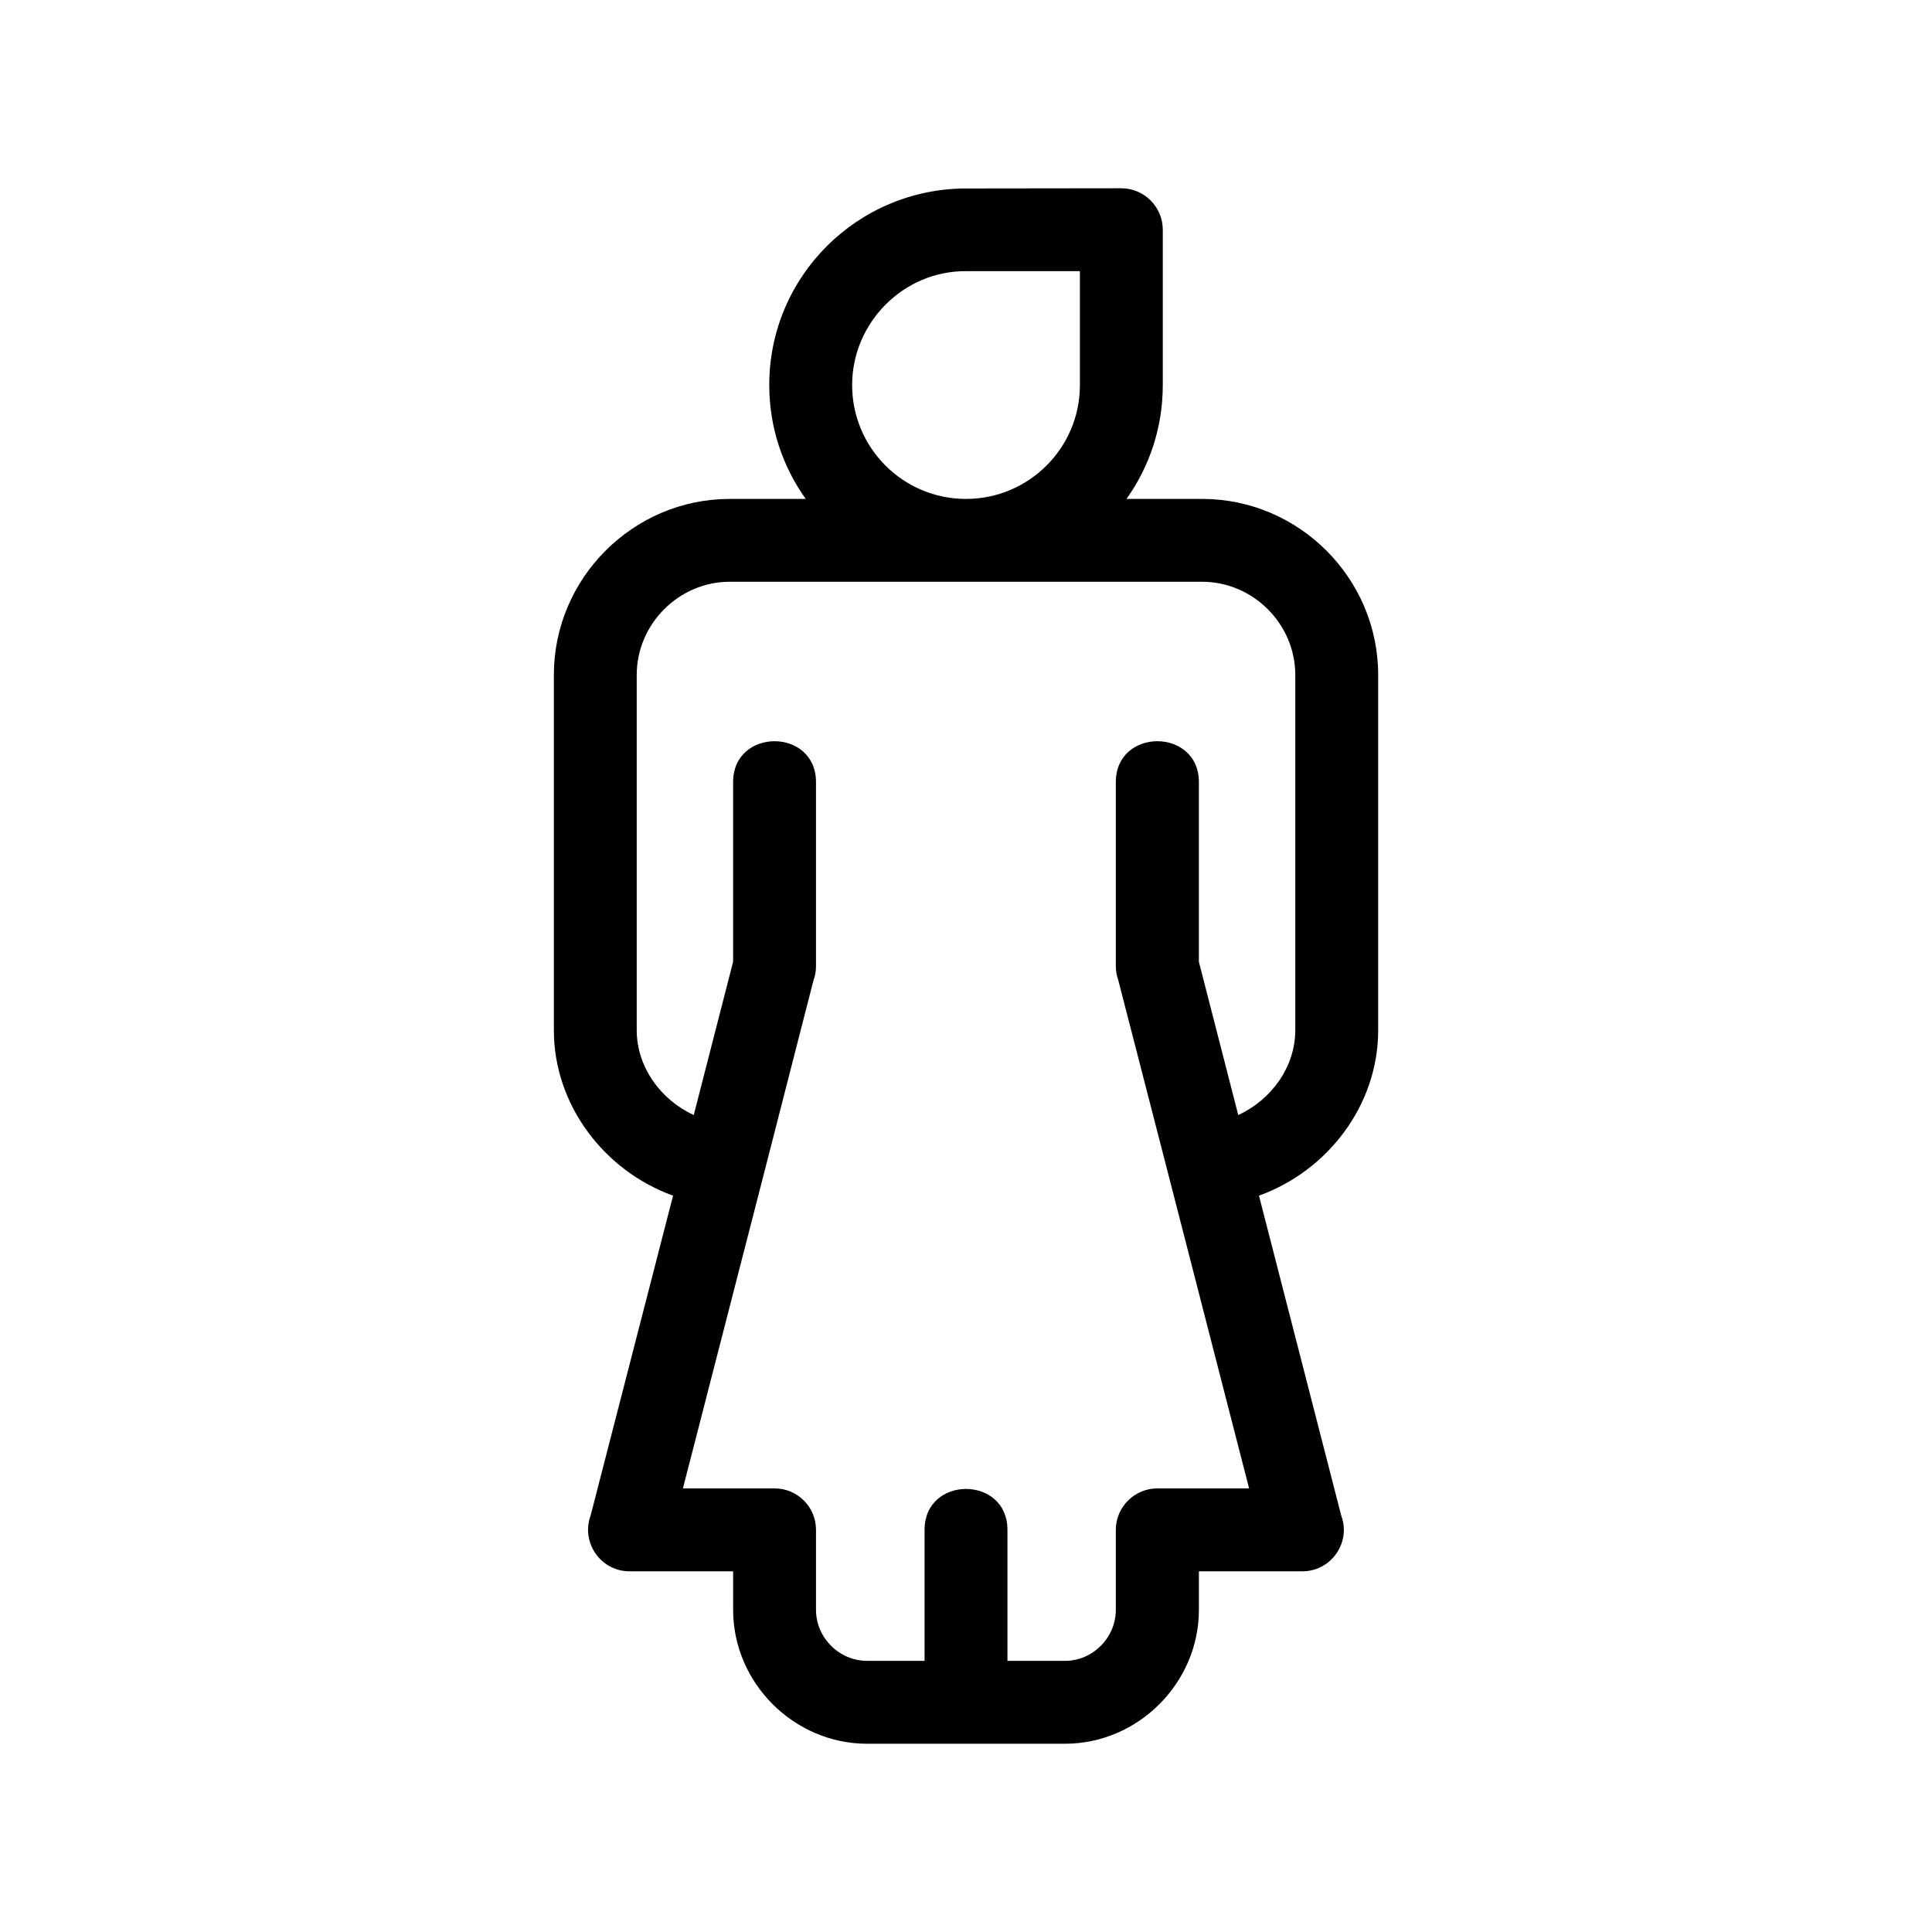
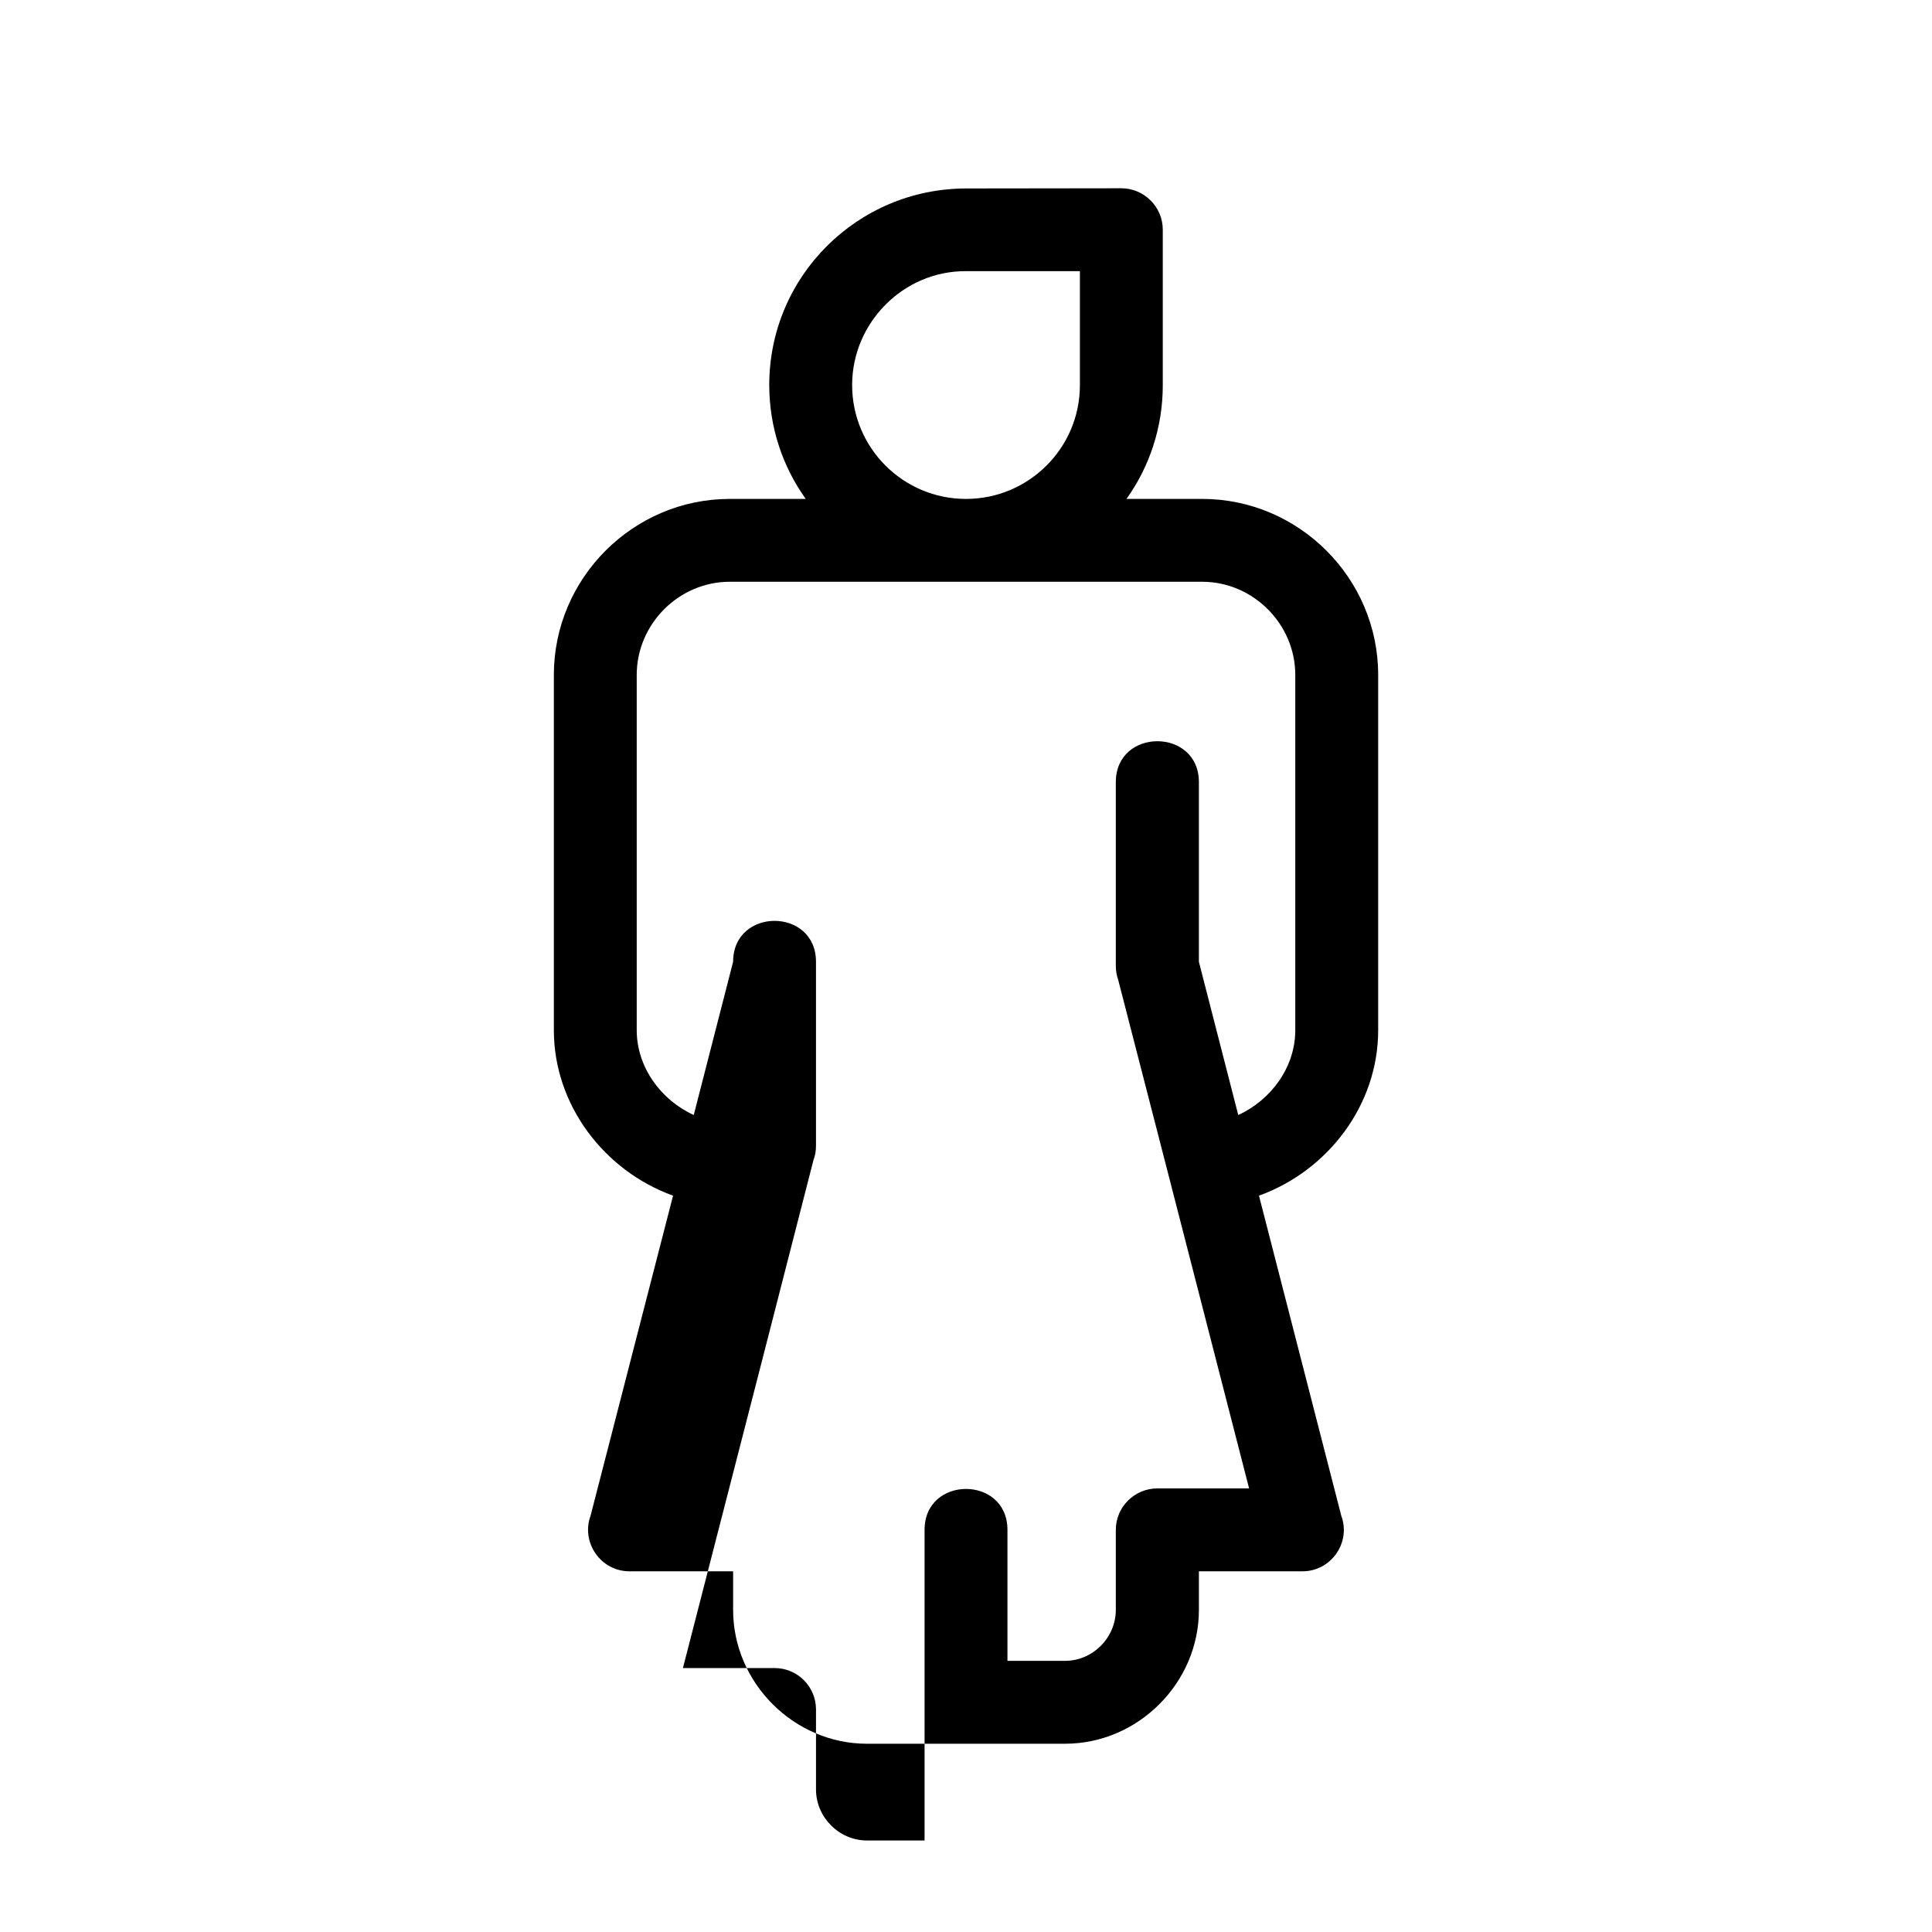
<svg xmlns="http://www.w3.org/2000/svg" fill="#000000" width="800px" height="800px" version="1.1" viewBox="144 144 512 512">
-   <path d="m389.02 549.43c0-14.461 21.965-14.461 21.965 0v34.711h15.266c7.356 0 13.453-6.144 13.453-13.504v-21.211c0-6.047 4.938-10.984 11.035-10.984h24.285l-21.211-82.473-13.453-52.195c-0.402-1.16-0.656-2.418-0.656-3.727v-48.77c0-14.461 22.016-14.461 22.016 0v47.609l10.43 40.605c8.715-3.981 15.113-12.695 15.113-22.469v-94.16c0-13.504-11.184-24.688-24.688-24.688h-125.2c-13.453 0-24.637 11.184-24.637 24.688v94.16c0 9.773 6.398 18.488 15.113 22.469l10.43-40.605v-47.609c0-14.461 21.965-14.461 21.965 0v48.77c0 1.309-0.203 2.57-0.656 3.727l-13.047 50.883-21.562 83.785h24.285c6.098 0 10.984 4.938 10.984 10.984v21.211c0 7.356 6.144 13.504 13.504 13.504h15.266v-34.711zm-15.266 56.68c-19.348 0-35.469-16.121-35.469-35.469v-10.227h-27.457c-7.656 0-12.898-7.656-10.328-14.711l21.867-84.84c-18.289-6.602-31.59-24.082-31.59-43.832v-94.16c0-25.645 21.008-46.652 46.602-46.652h20.152c-6.098-8.516-9.672-18.941-9.672-30.18 0-28.816 23.375-52.043 52.145-52.094l41.16-0.051c6.047 0 10.984 4.938 10.984 10.984v41.211c0 11.184-3.527 21.613-9.621 30.129h20.051c25.645 0 46.652 21.008 46.652 46.652v94.16c0 19.801-13.301 37.23-31.59 43.832l21.816 84.84c2.621 7.055-2.672 14.711-10.277 14.711h-27.457v10.227c0 19.348-16.121 35.469-35.469 35.469h-52.496zm-3.93-360.07c0 16.676 13.504 30.18 30.18 30.18 16.625 0 30.18-13.504 30.18-30.129v-30.23h-30.18c-16.574-0.102-30.18 13.652-30.18 30.18z" />
+   <path d="m389.02 549.43c0-14.461 21.965-14.461 21.965 0v34.711h15.266c7.356 0 13.453-6.144 13.453-13.504v-21.211c0-6.047 4.938-10.984 11.035-10.984h24.285l-21.211-82.473-13.453-52.195c-0.402-1.16-0.656-2.418-0.656-3.727v-48.77c0-14.461 22.016-14.461 22.016 0v47.609l10.43 40.605c8.715-3.981 15.113-12.695 15.113-22.469v-94.16c0-13.504-11.184-24.688-24.688-24.688h-125.2c-13.453 0-24.637 11.184-24.637 24.688v94.16c0 9.773 6.398 18.488 15.113 22.469l10.43-40.605c0-14.461 21.965-14.461 21.965 0v48.77c0 1.309-0.203 2.57-0.656 3.727l-13.047 50.883-21.562 83.785h24.285c6.098 0 10.984 4.938 10.984 10.984v21.211c0 7.356 6.144 13.504 13.504 13.504h15.266v-34.711zm-15.266 56.68c-19.348 0-35.469-16.121-35.469-35.469v-10.227h-27.457c-7.656 0-12.898-7.656-10.328-14.711l21.867-84.84c-18.289-6.602-31.59-24.082-31.59-43.832v-94.16c0-25.645 21.008-46.652 46.602-46.652h20.152c-6.098-8.516-9.672-18.941-9.672-30.18 0-28.816 23.375-52.043 52.145-52.094l41.16-0.051c6.047 0 10.984 4.938 10.984 10.984v41.211c0 11.184-3.527 21.613-9.621 30.129h20.051c25.645 0 46.652 21.008 46.652 46.652v94.16c0 19.801-13.301 37.23-31.59 43.832l21.816 84.84c2.621 7.055-2.672 14.711-10.277 14.711h-27.457v10.227c0 19.348-16.121 35.469-35.469 35.469h-52.496zm-3.93-360.07c0 16.676 13.504 30.18 30.18 30.18 16.625 0 30.18-13.504 30.18-30.129v-30.23h-30.18c-16.574-0.102-30.18 13.652-30.18 30.18z" />
</svg>